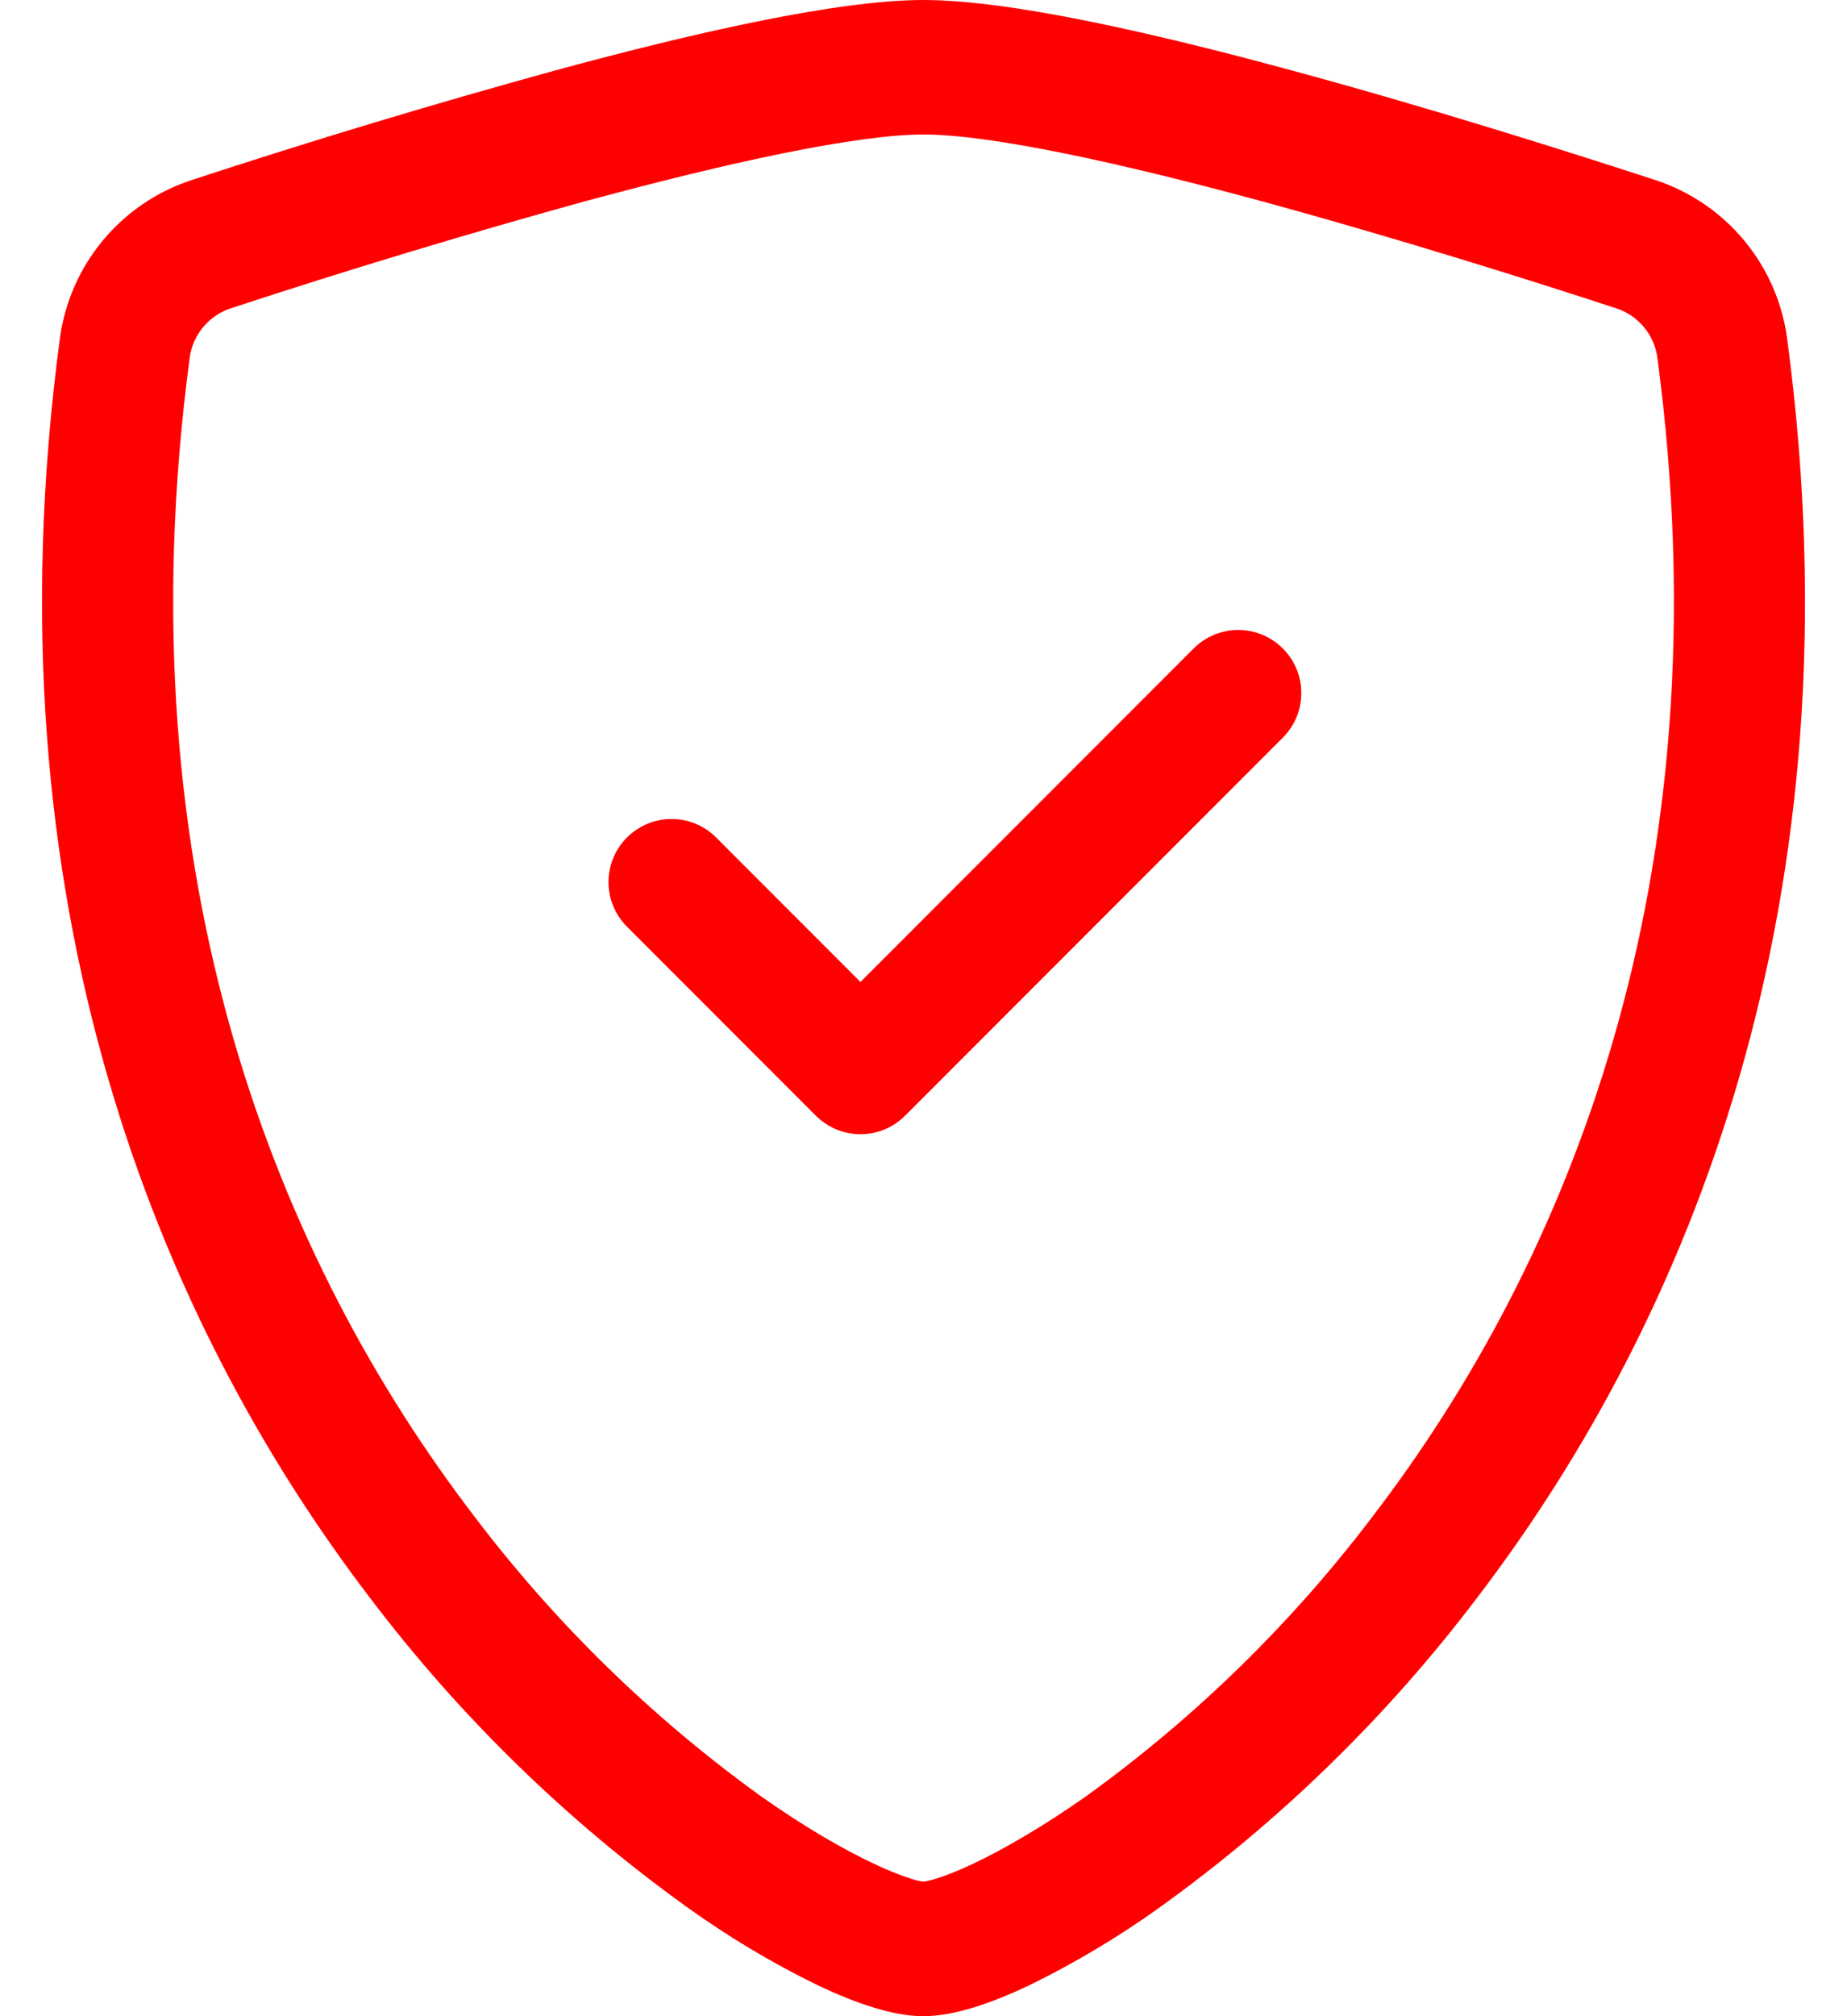
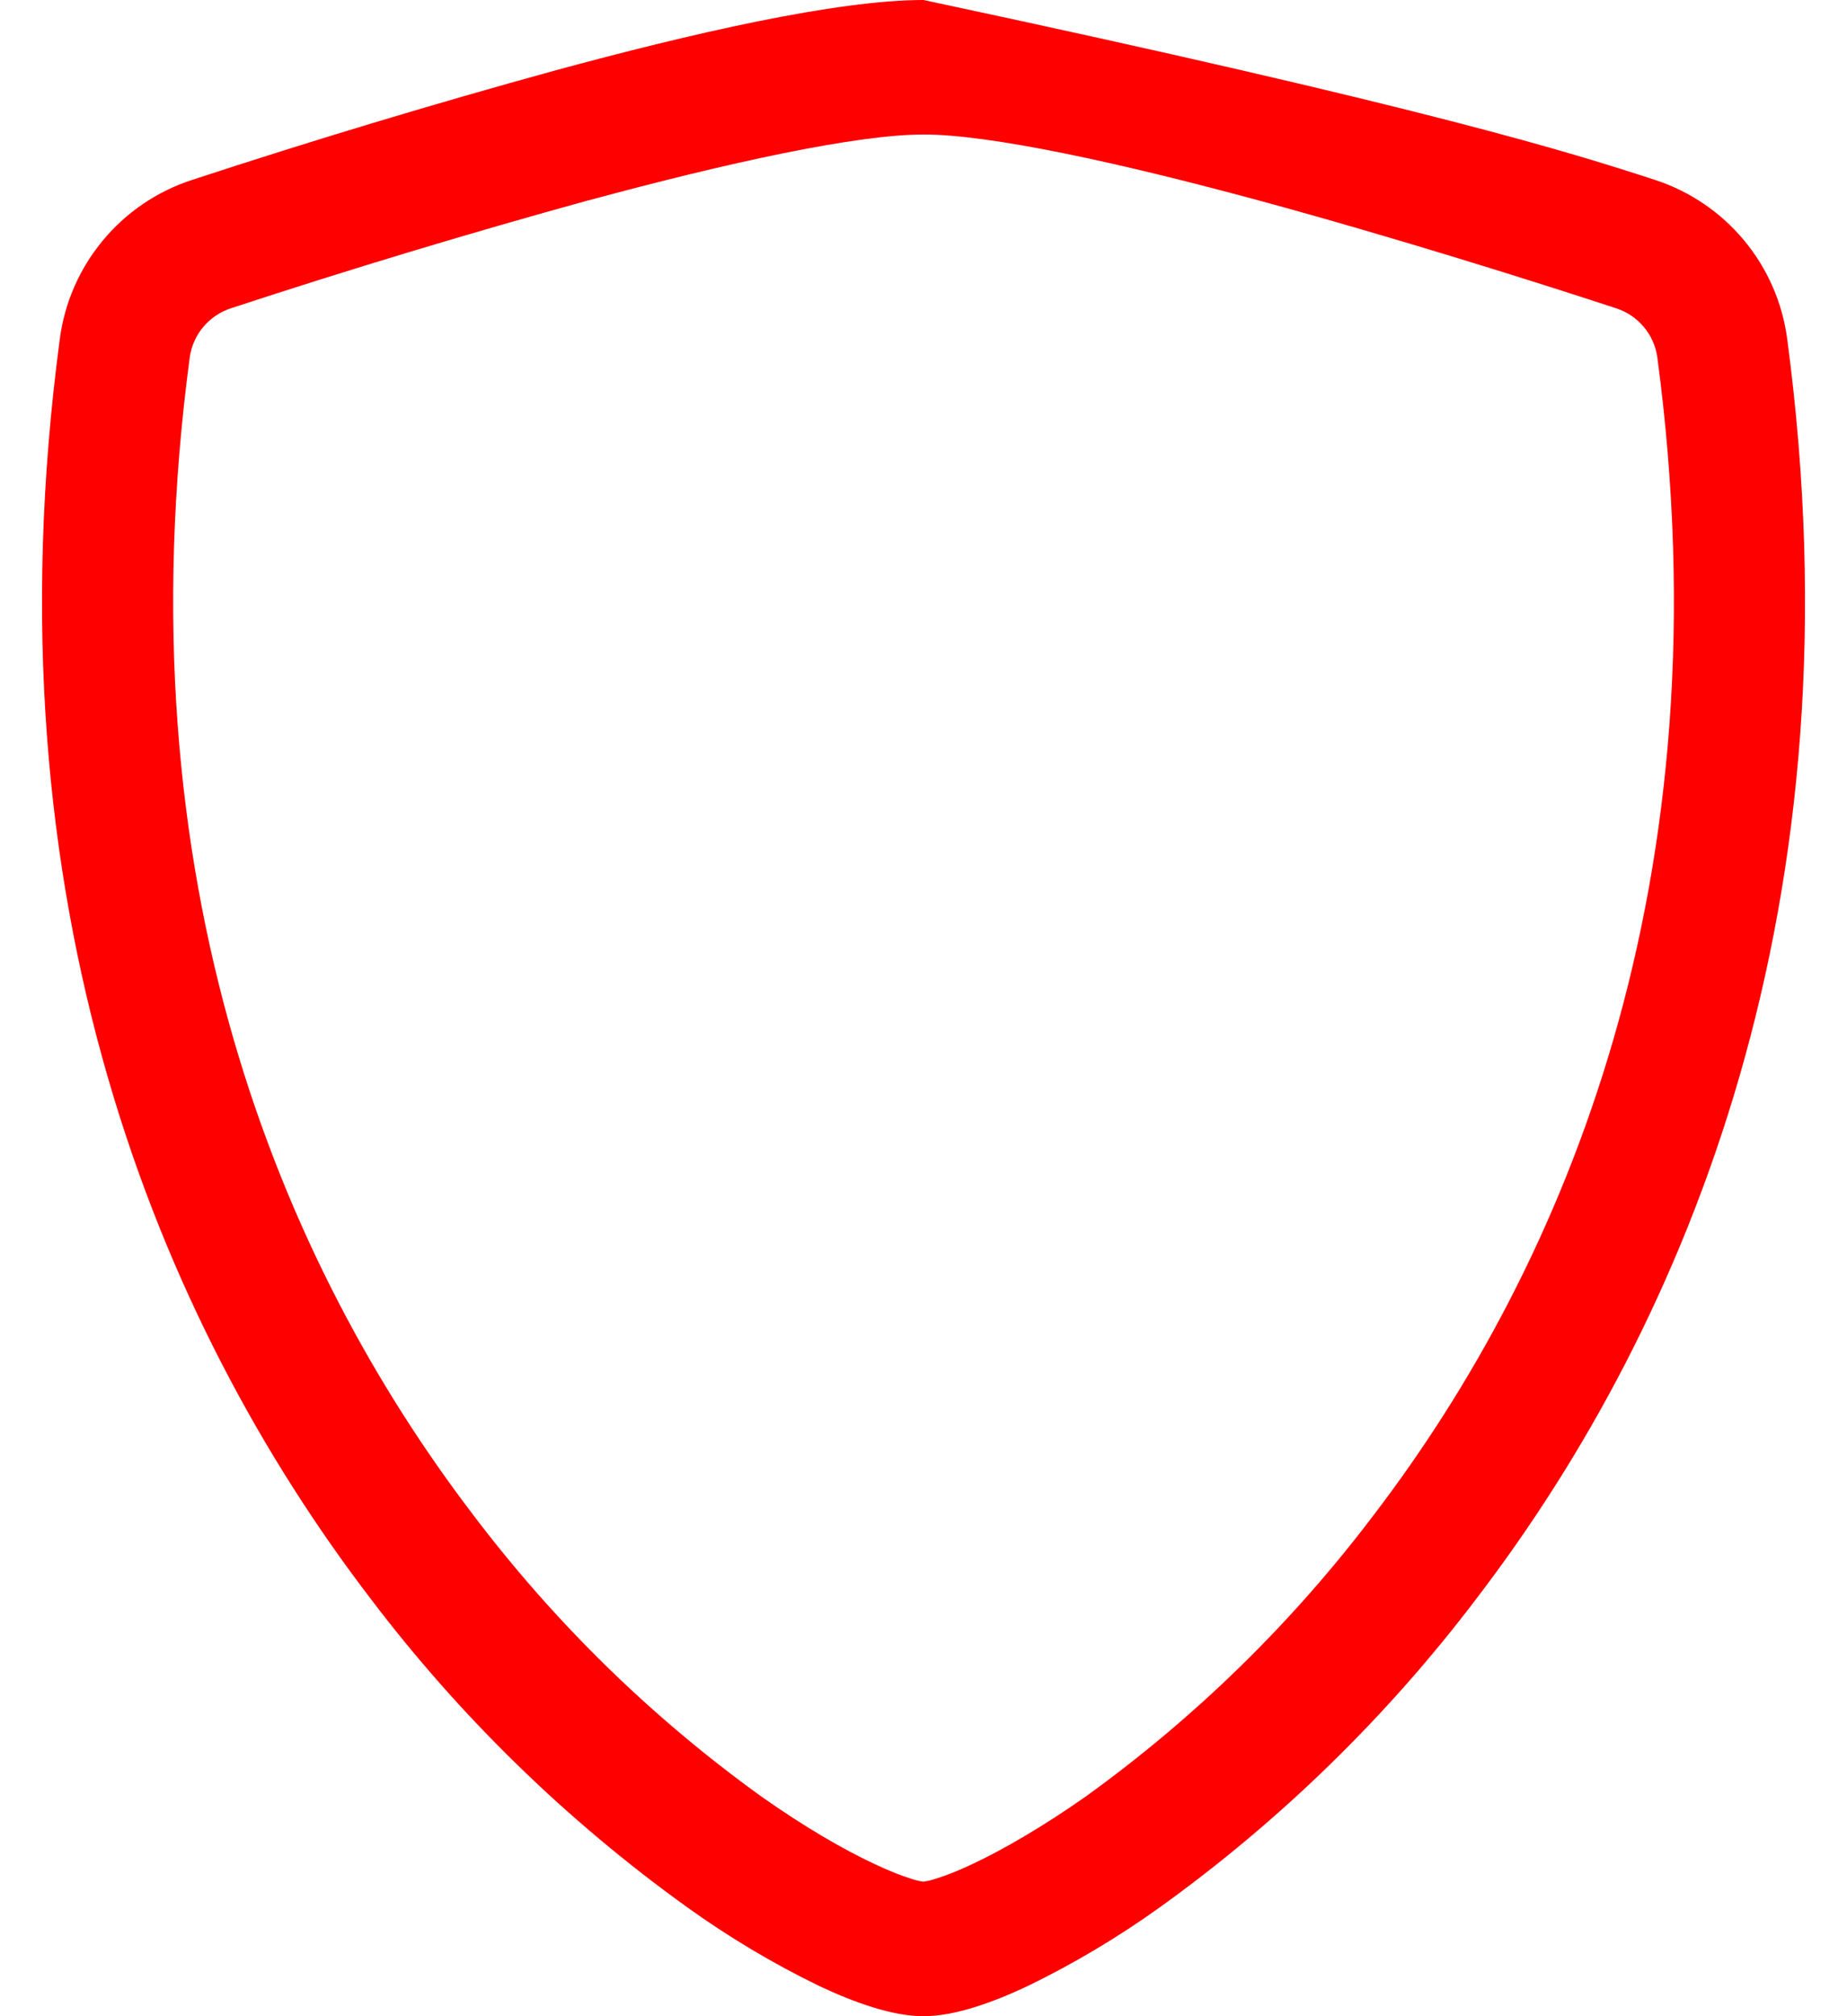
<svg xmlns="http://www.w3.org/2000/svg" width="22" height="24" viewBox="0 0 22 24" fill="none">
-   <path d="M7.007 2.385C5.578 2.779 4.159 3.207 2.752 3.669C2.623 3.711 2.509 3.788 2.422 3.891C2.335 3.994 2.279 4.12 2.26 4.254C1.429 10.489 3.349 15.039 5.639 18.036C6.609 19.318 7.765 20.447 9.07 21.386C9.589 21.752 10.047 22.015 10.409 22.185C10.589 22.27 10.736 22.328 10.848 22.362C10.898 22.379 10.948 22.392 11 22.399C11.051 22.391 11.101 22.379 11.15 22.362C11.264 22.328 11.411 22.27 11.591 22.185C11.951 22.015 12.412 21.75 12.931 21.386C14.235 20.447 15.391 19.318 16.361 18.036C18.651 15.04 20.572 10.489 19.741 4.254C19.722 4.12 19.666 3.994 19.579 3.891C19.491 3.787 19.377 3.71 19.248 3.669C18.272 3.349 16.623 2.829 14.993 2.386C13.328 1.935 11.796 1.601 11 1.601C10.205 1.601 8.672 1.935 7.007 2.386V2.385ZM6.608 0.84C8.236 0.398 9.965 0 11 0C12.035 0 13.764 0.398 15.392 0.84C17.057 1.29 18.735 1.823 19.723 2.145C20.135 2.281 20.501 2.531 20.778 2.866C21.055 3.201 21.232 3.607 21.288 4.038C22.183 10.754 20.108 15.73 17.591 19.023C16.524 20.431 15.251 21.672 13.816 22.703C13.319 23.059 12.793 23.373 12.243 23.64C11.823 23.838 11.372 24 11 24C10.628 24 10.178 23.838 9.757 23.64C9.207 23.373 8.681 23.059 8.185 22.703C6.749 21.672 5.476 20.431 4.409 19.023C1.892 15.73 -0.182 10.754 0.712 4.038C0.768 3.607 0.945 3.201 1.222 2.866C1.499 2.531 1.865 2.281 2.278 2.145C3.71 1.675 5.154 1.24 6.608 0.84Z" fill="#FF0000" />
-   <path d="M15.28 7.719C15.35 7.789 15.405 7.871 15.443 7.962C15.481 8.054 15.5 8.151 15.5 8.25C15.5 8.349 15.481 8.446 15.443 8.537C15.405 8.628 15.35 8.711 15.28 8.781L10.78 13.281C10.71 13.351 10.628 13.406 10.536 13.444C10.445 13.482 10.348 13.501 10.249 13.501C10.15 13.501 10.053 13.482 9.962 13.444C9.87 13.406 9.788 13.351 9.718 13.281L7.468 11.031C7.398 10.961 7.343 10.878 7.305 10.787C7.267 10.696 7.248 10.598 7.248 10.5C7.248 10.401 7.267 10.304 7.305 10.213C7.343 10.121 7.398 10.039 7.468 9.969C7.538 9.899 7.621 9.844 7.712 9.806C7.803 9.768 7.9 9.749 7.999 9.749C8.098 9.749 8.195 9.768 8.286 9.806C8.377 9.844 8.46 9.899 8.53 9.969L10.249 11.689L14.218 7.719C14.288 7.649 14.37 7.594 14.461 7.556C14.553 7.518 14.65 7.499 14.749 7.499C14.848 7.499 14.945 7.518 15.036 7.556C15.128 7.594 15.21 7.649 15.28 7.719Z" fill="#FF0000" />
+   <path d="M7.007 2.385C5.578 2.779 4.159 3.207 2.752 3.669C2.623 3.711 2.509 3.788 2.422 3.891C2.335 3.994 2.279 4.12 2.26 4.254C1.429 10.489 3.349 15.039 5.639 18.036C6.609 19.318 7.765 20.447 9.07 21.386C9.589 21.752 10.047 22.015 10.409 22.185C10.589 22.27 10.736 22.328 10.848 22.362C10.898 22.379 10.948 22.392 11 22.399C11.051 22.391 11.101 22.379 11.15 22.362C11.264 22.328 11.411 22.27 11.591 22.185C11.951 22.015 12.412 21.75 12.931 21.386C14.235 20.447 15.391 19.318 16.361 18.036C18.651 15.04 20.572 10.489 19.741 4.254C19.722 4.12 19.666 3.994 19.579 3.891C19.491 3.787 19.377 3.71 19.248 3.669C18.272 3.349 16.623 2.829 14.993 2.386C13.328 1.935 11.796 1.601 11 1.601C10.205 1.601 8.672 1.935 7.007 2.386V2.385ZM6.608 0.84C8.236 0.398 9.965 0 11 0C17.057 1.29 18.735 1.823 19.723 2.145C20.135 2.281 20.501 2.531 20.778 2.866C21.055 3.201 21.232 3.607 21.288 4.038C22.183 10.754 20.108 15.73 17.591 19.023C16.524 20.431 15.251 21.672 13.816 22.703C13.319 23.059 12.793 23.373 12.243 23.64C11.823 23.838 11.372 24 11 24C10.628 24 10.178 23.838 9.757 23.64C9.207 23.373 8.681 23.059 8.185 22.703C6.749 21.672 5.476 20.431 4.409 19.023C1.892 15.73 -0.182 10.754 0.712 4.038C0.768 3.607 0.945 3.201 1.222 2.866C1.499 2.531 1.865 2.281 2.278 2.145C3.71 1.675 5.154 1.24 6.608 0.84Z" fill="#FF0000" />
</svg>